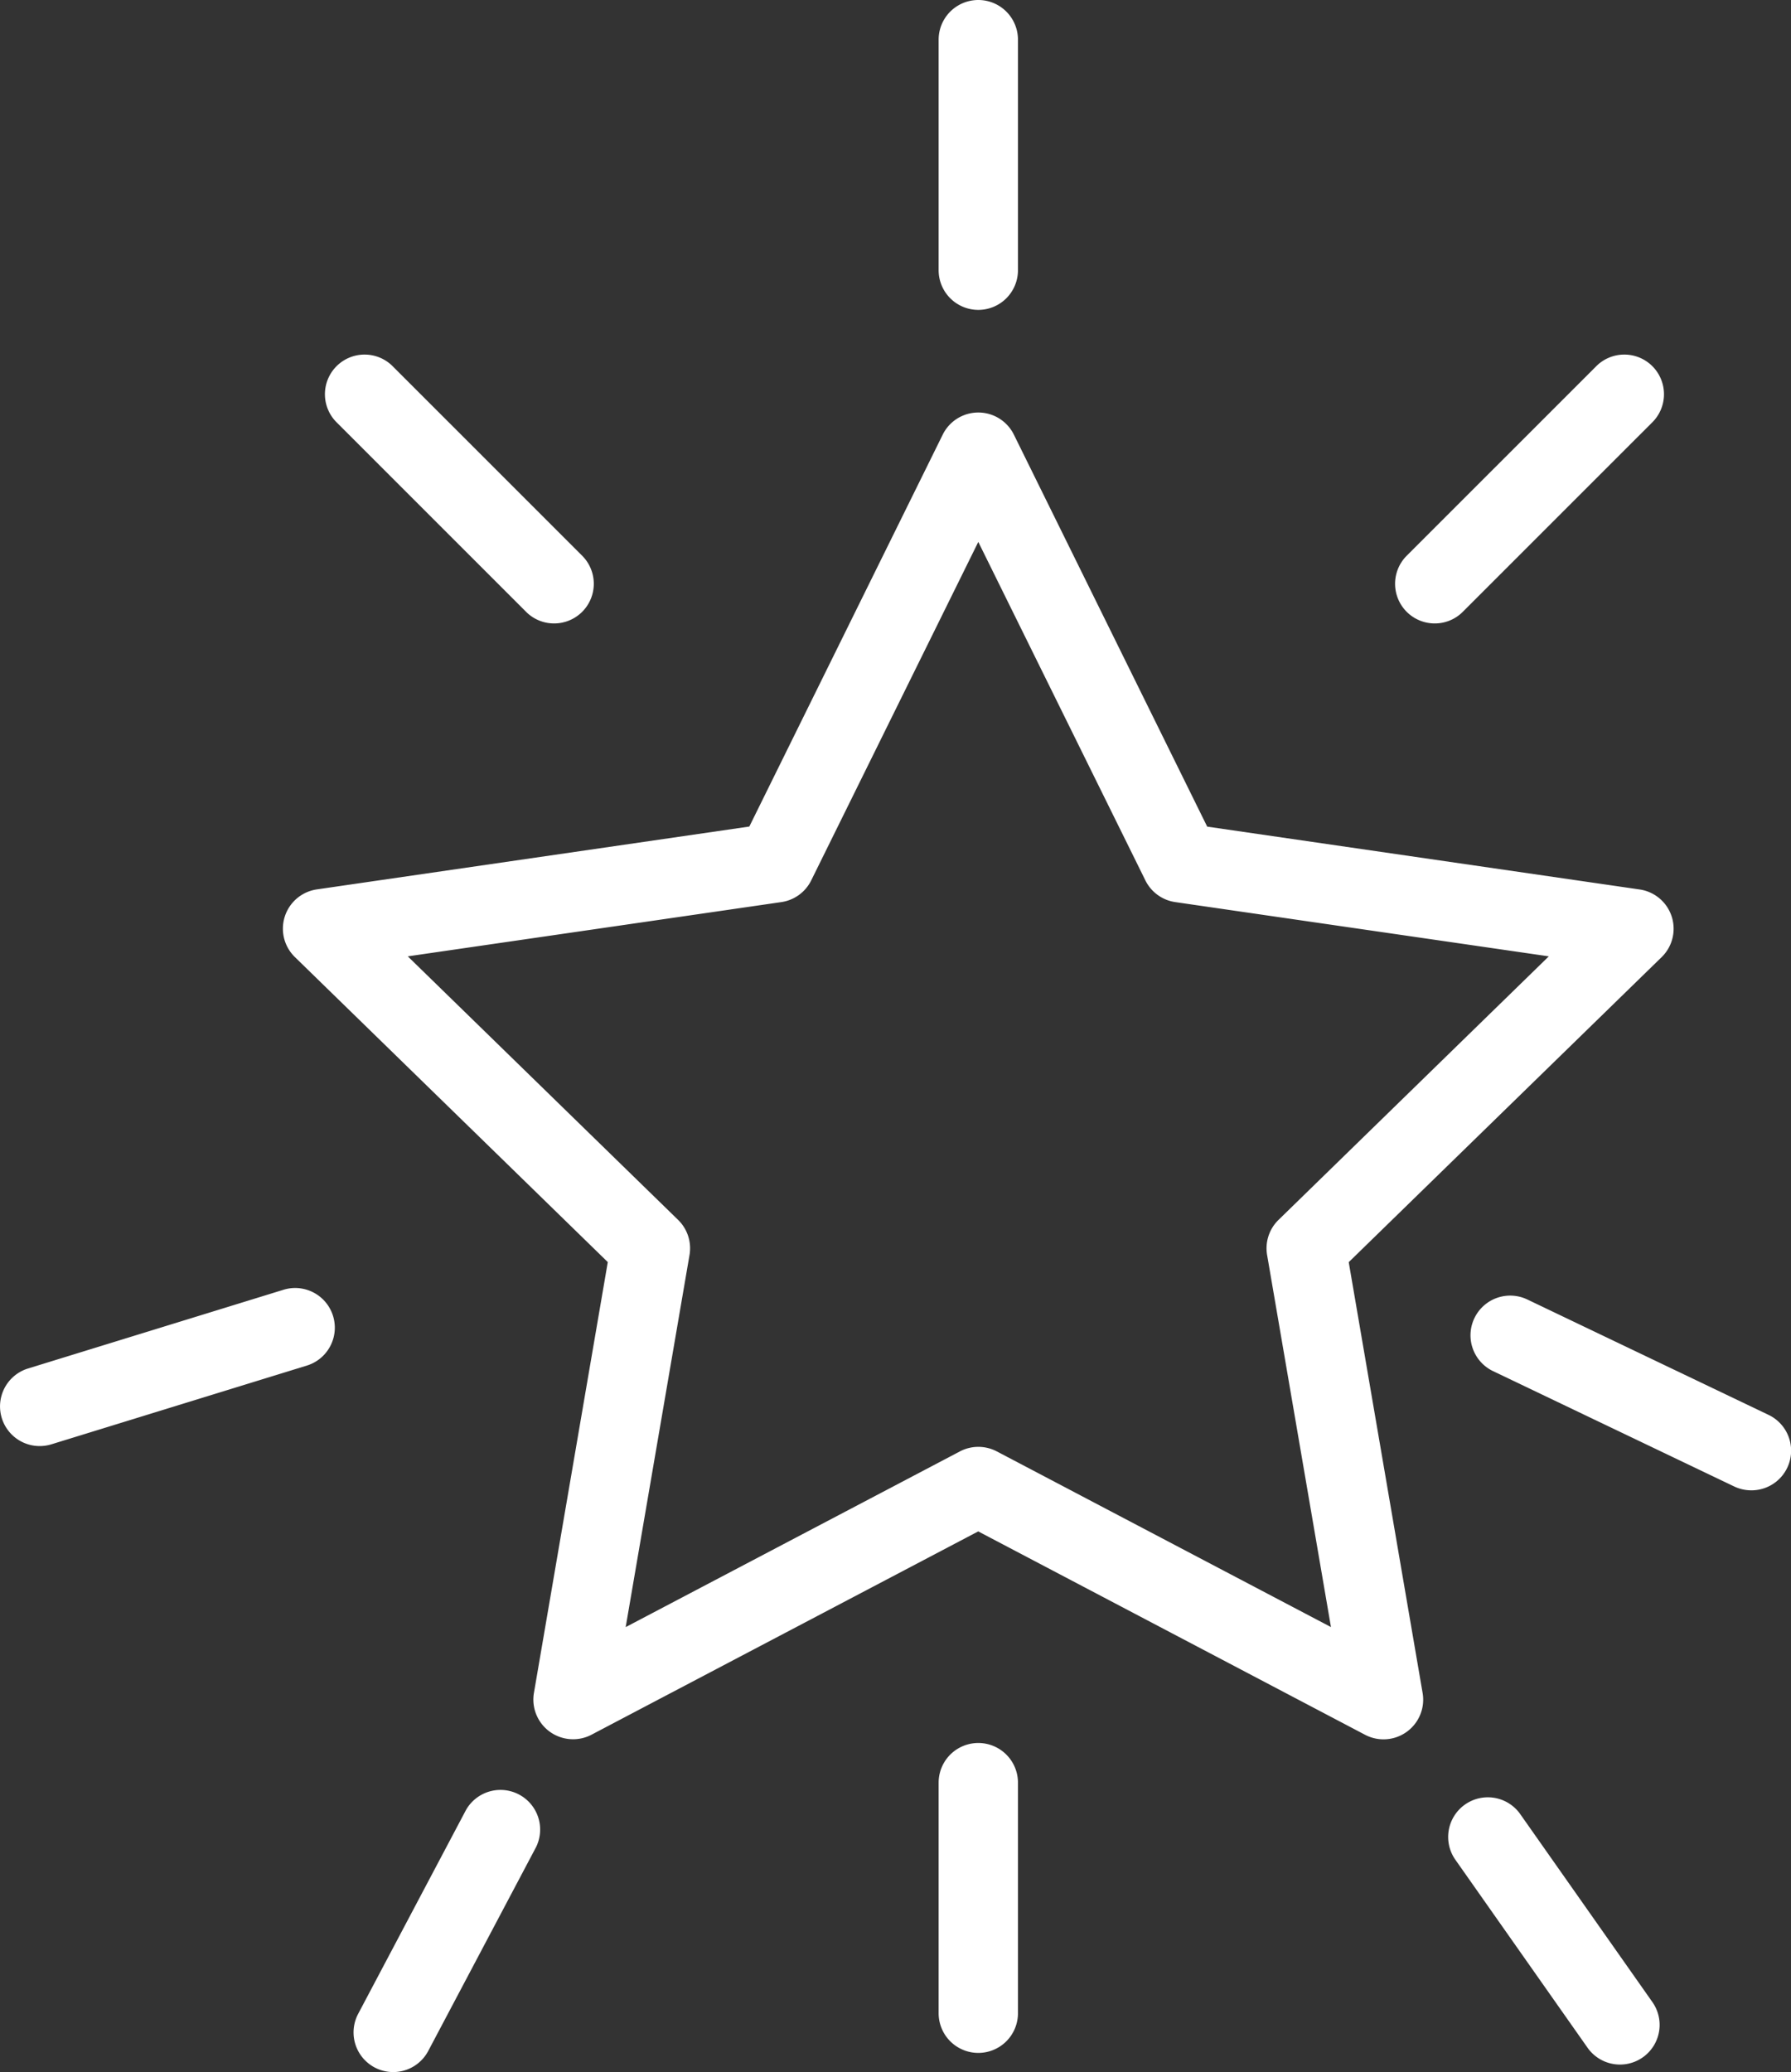
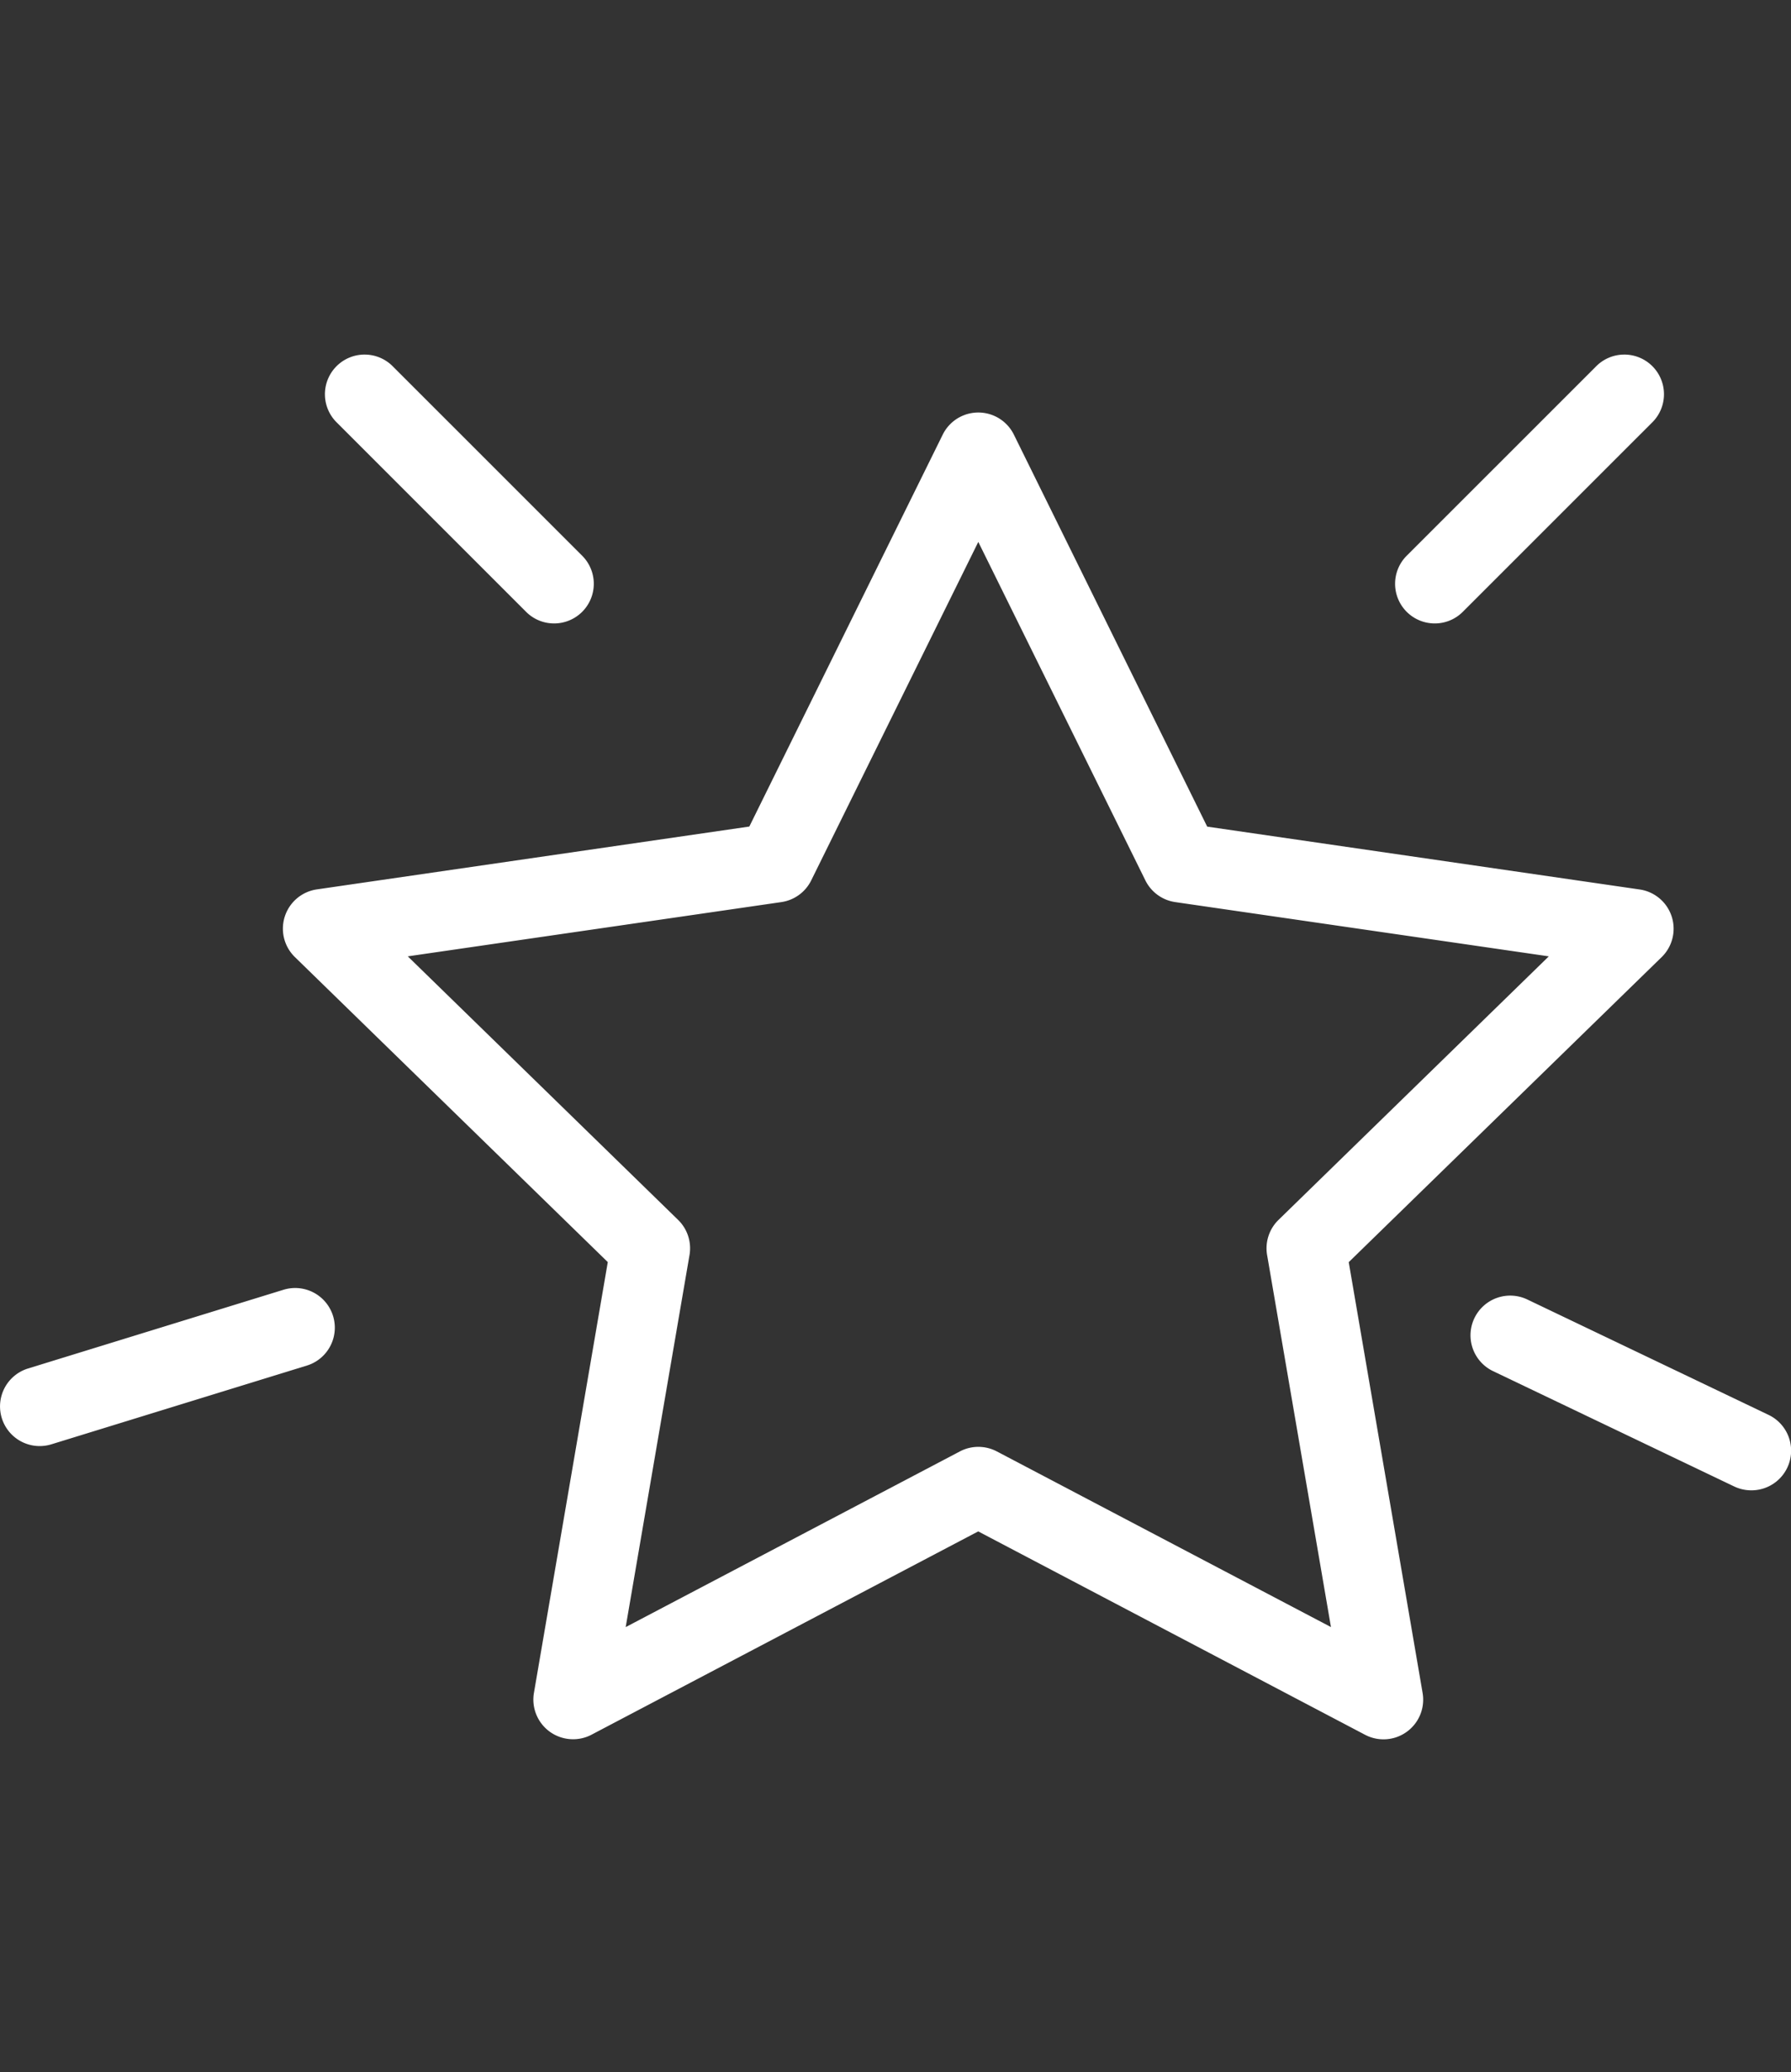
<svg xmlns="http://www.w3.org/2000/svg" width="67.737" height="78.364" viewBox="0 0 67.737 78.364">
  <rect x="0" y="0" width="67.737" height="78.364" fill="#333333" stroke="none" />
  <g id="ico_etoile" transform="translate(-387.243 -258.839)">
    <g id="Tracé_441" data-name="Tracé 441">
      <path id="Tracé_684" data-name="Tracé 684" d="M408.915,324.613a1.5,1.5,0,0,1-1.478-1.754l2.793-16.291-11.835-11.536a1.5,1.5,0,0,1,.831-2.558l16.357-2.377,7.315-14.822a1.5,1.5,0,0,1,2.69,0L432.9,290.1l16.357,2.377a1.5,1.5,0,0,1,.831,2.558l-11.835,11.536,2.794,16.291a1.5,1.5,0,0,1-2.177,1.582l-14.63-7.691-14.63,7.691A1.489,1.489,0,0,1,408.915,324.613Zm15.328-11.057a1.5,1.5,0,0,1,.7.172l12.638,6.643L435.166,306.3a1.5,1.5,0,0,1,.432-1.328l10.222-9.966-14.129-2.052a1.5,1.5,0,0,1-1.129-.821l-6.319-12.8-6.319,12.8a1.5,1.5,0,0,1-1.129.821l-14.129,2.052,10.223,9.966a1.5,1.5,0,0,1,.432,1.328l-2.414,14.072,12.638-6.643A1.5,1.5,0,0,1,424.243,313.556Z" fill="#fff" />
    </g>
    <g id="Ligne_35" data-name="Ligne 35">
-       <path id="Tracé_685" data-name="Tracé 685" d="M424.243,270.558a1.5,1.5,0,0,1-1.5-1.5v-8.719a1.5,1.5,0,0,1,3,0v8.719A1.5,1.5,0,0,1,424.243,270.558Z" fill="#fff" />
-     </g>
+       </g>
    <g id="Ligne_36" data-name="Ligne 36">
-       <path id="Tracé_686" data-name="Tracé 686" d="M424.243,336.475a1.5,1.5,0,0,1-1.5-1.5v-8.72a1.5,1.5,0,0,1,3,0v8.72A1.5,1.5,0,0,1,424.243,336.475Z" fill="#fff" />
-     </g>
+       </g>
    <g id="Ligne_37" data-name="Ligne 37">
      <path id="Tracé_687" data-name="Tracé 687" d="M441.507,282.416a1.5,1.5,0,0,1-1.061-2.561l7.151-7.149a1.5,1.5,0,1,1,2.121,2.121l-7.151,7.15A1.493,1.493,0,0,1,441.507,282.416Z" fill="#fff" />
    </g>
    <g id="Ligne_38" data-name="Ligne 38">
      <path id="Tracé_688" data-name="Tracé 688" d="M408.2,282.416a1.493,1.493,0,0,1-1.06-.439l-7.15-7.15a1.5,1.5,0,1,1,2.121-2.121l7.15,7.149a1.5,1.5,0,0,1-1.061,2.561Z" fill="#fff" />
    </g>
    <g id="Ligne_39" data-name="Ligne 39">
      <path id="Tracé_689" data-name="Tracé 689" d="M453.479,315.2a1.509,1.509,0,0,1-.647-.146l-9.122-4.363a1.5,1.5,0,0,1,1.3-2.707l9.122,4.363a1.5,1.5,0,0,1-.648,2.853Z" fill="#fff" />
    </g>
    <g id="Ligne_40" data-name="Ligne 40">
-       <path id="Tracé_690" data-name="Tracé 690" d="M402.113,337.2a1.5,1.5,0,0,1-1.325-2.2l4.077-7.707a1.5,1.5,0,0,1,2.652,1.4L403.44,336.4A1.5,1.5,0,0,1,402.113,337.2Z" fill="#fff" />
-     </g>
+       </g>
    <g id="Ligne_41" data-name="Ligne 41">
-       <path id="Tracé_691" data-name="Tracé 691" d="M448.513,336.916a1.5,1.5,0,0,1-1.228-.637l-5.015-7.132a1.5,1.5,0,0,1,2.453-1.726l5.015,7.132a1.5,1.5,0,0,1-1.225,2.363Z" fill="#fff" />
-     </g>
+       </g>
    <g id="Ligne_42" data-name="Ligne 42">
      <path id="Tracé_692" data-name="Tracé 692" d="M388.743,313.526a1.5,1.5,0,0,1-.442-2.933l9.663-2.978a1.5,1.5,0,1,1,.884,2.867l-9.663,2.978A1.508,1.508,0,0,1,388.743,313.526Z" fill="#fff" />
    </g>
  </g>
</svg>